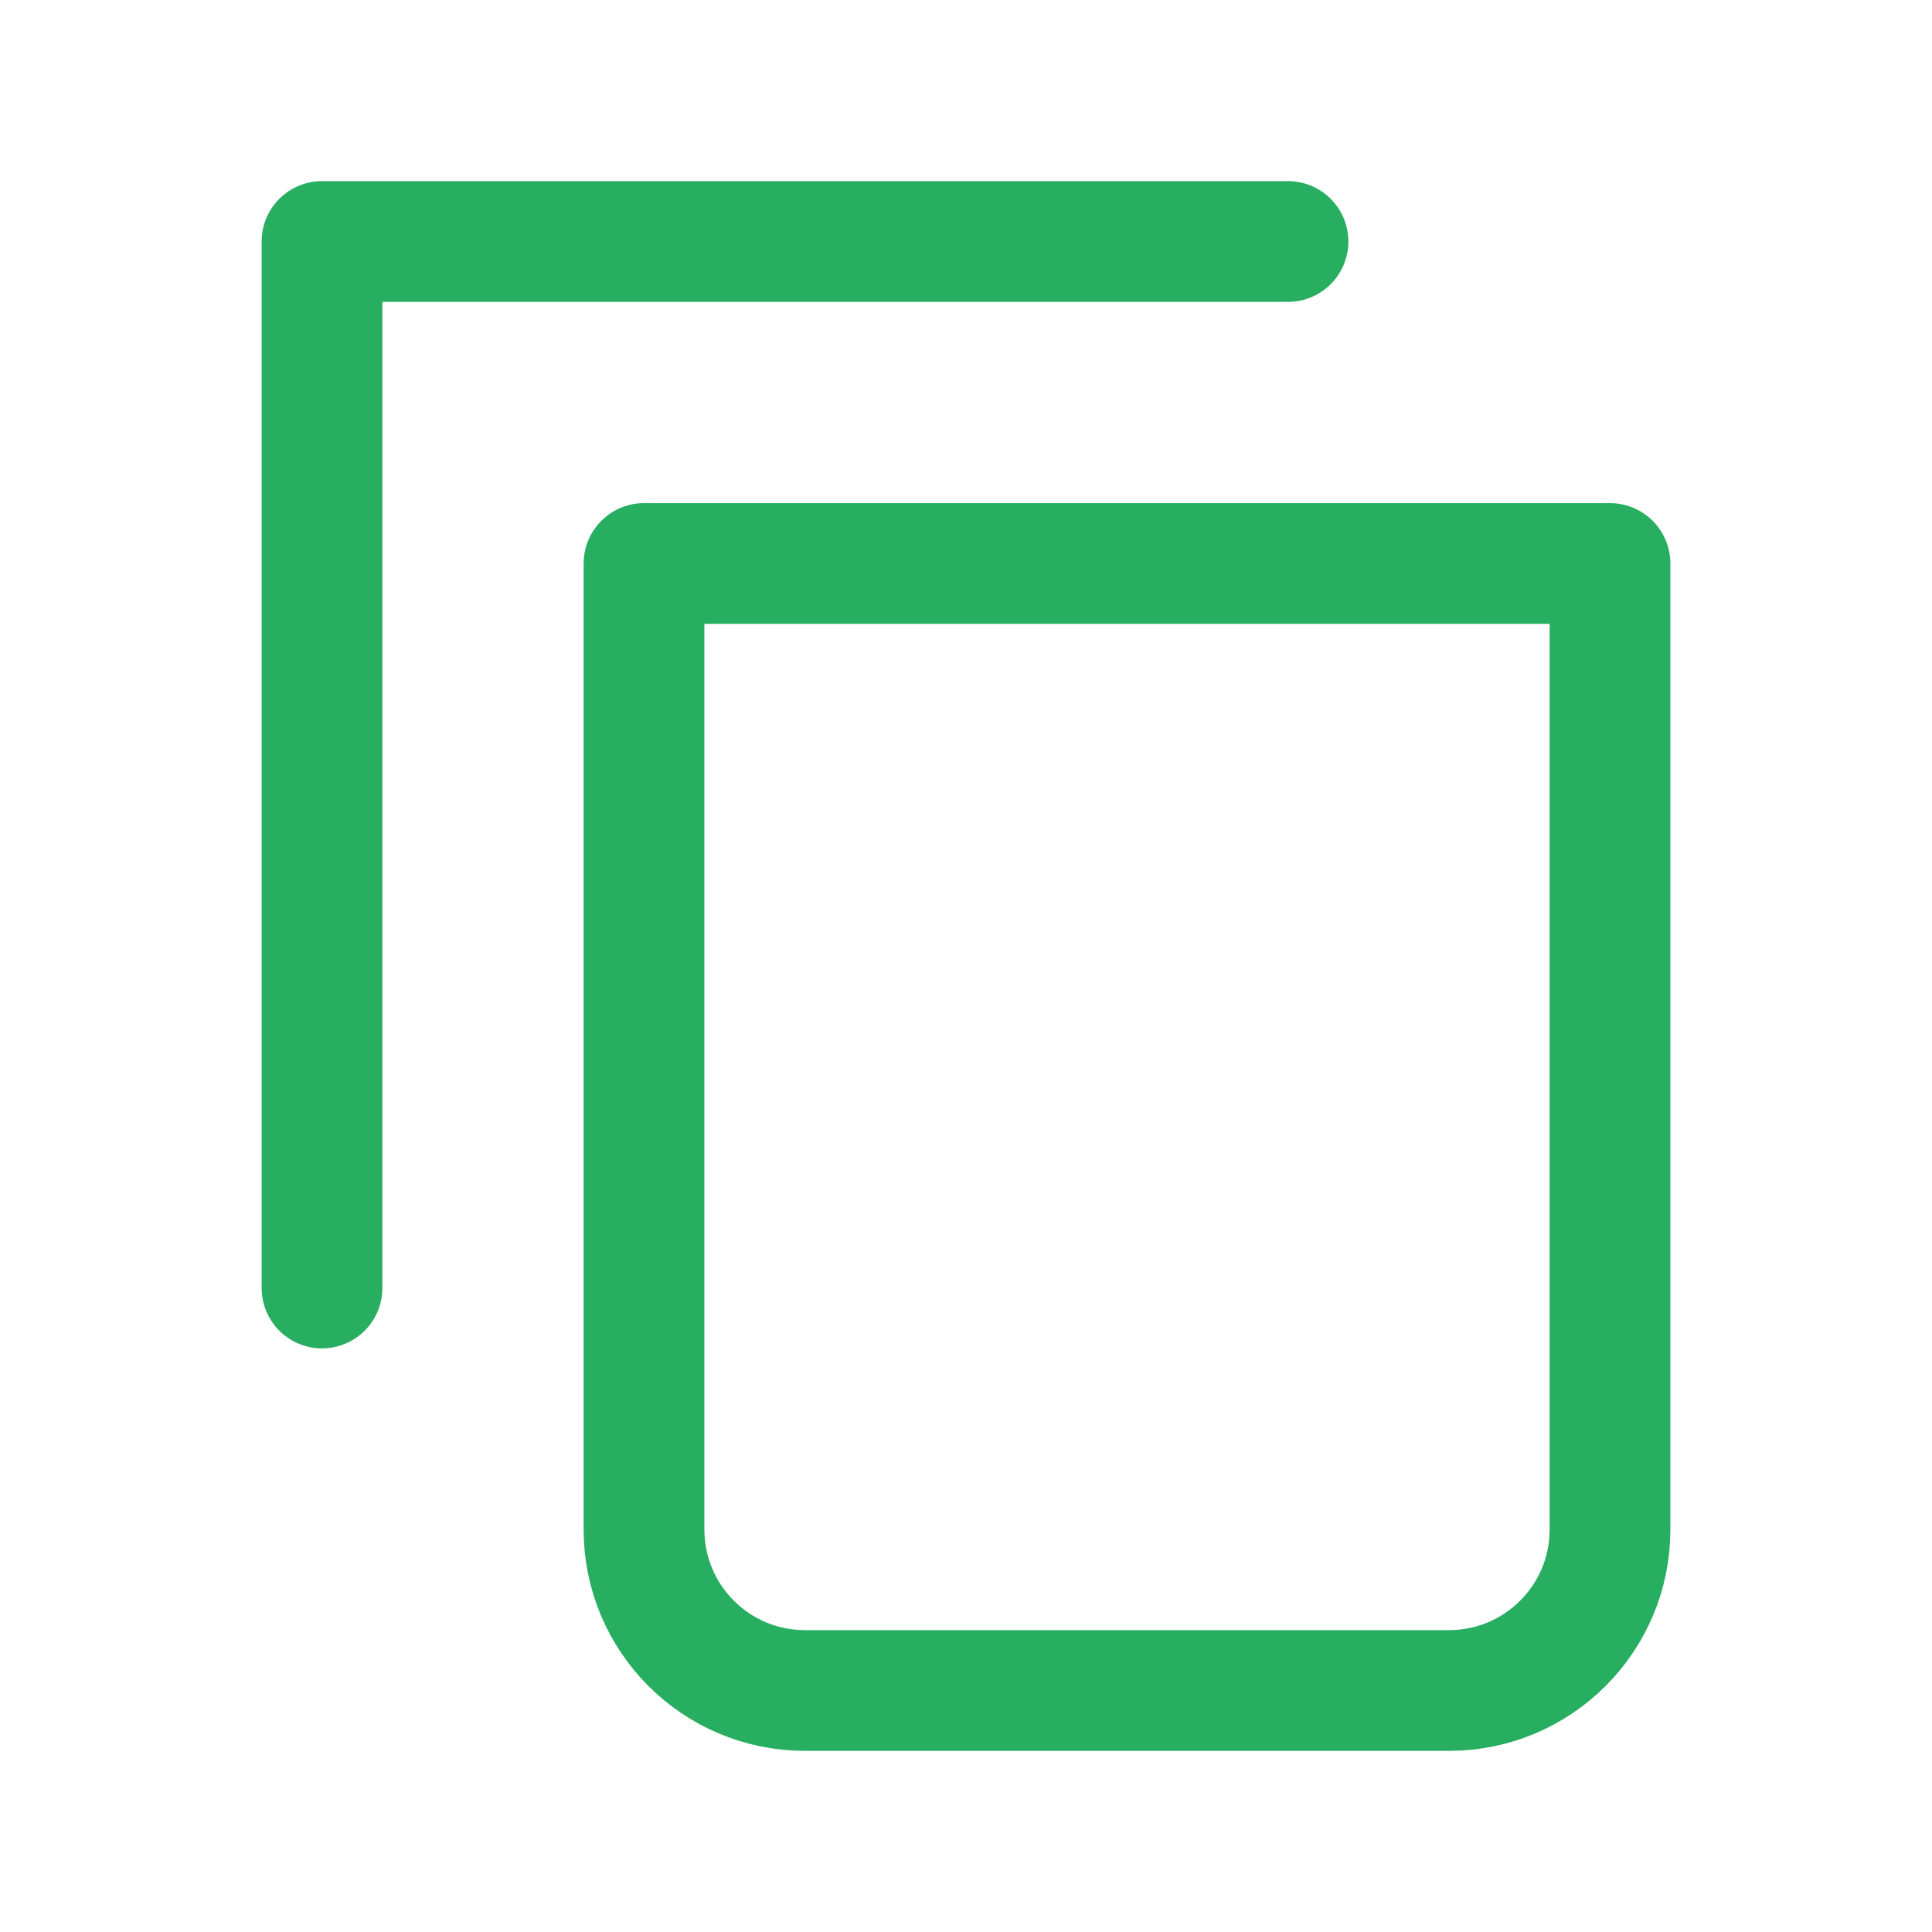
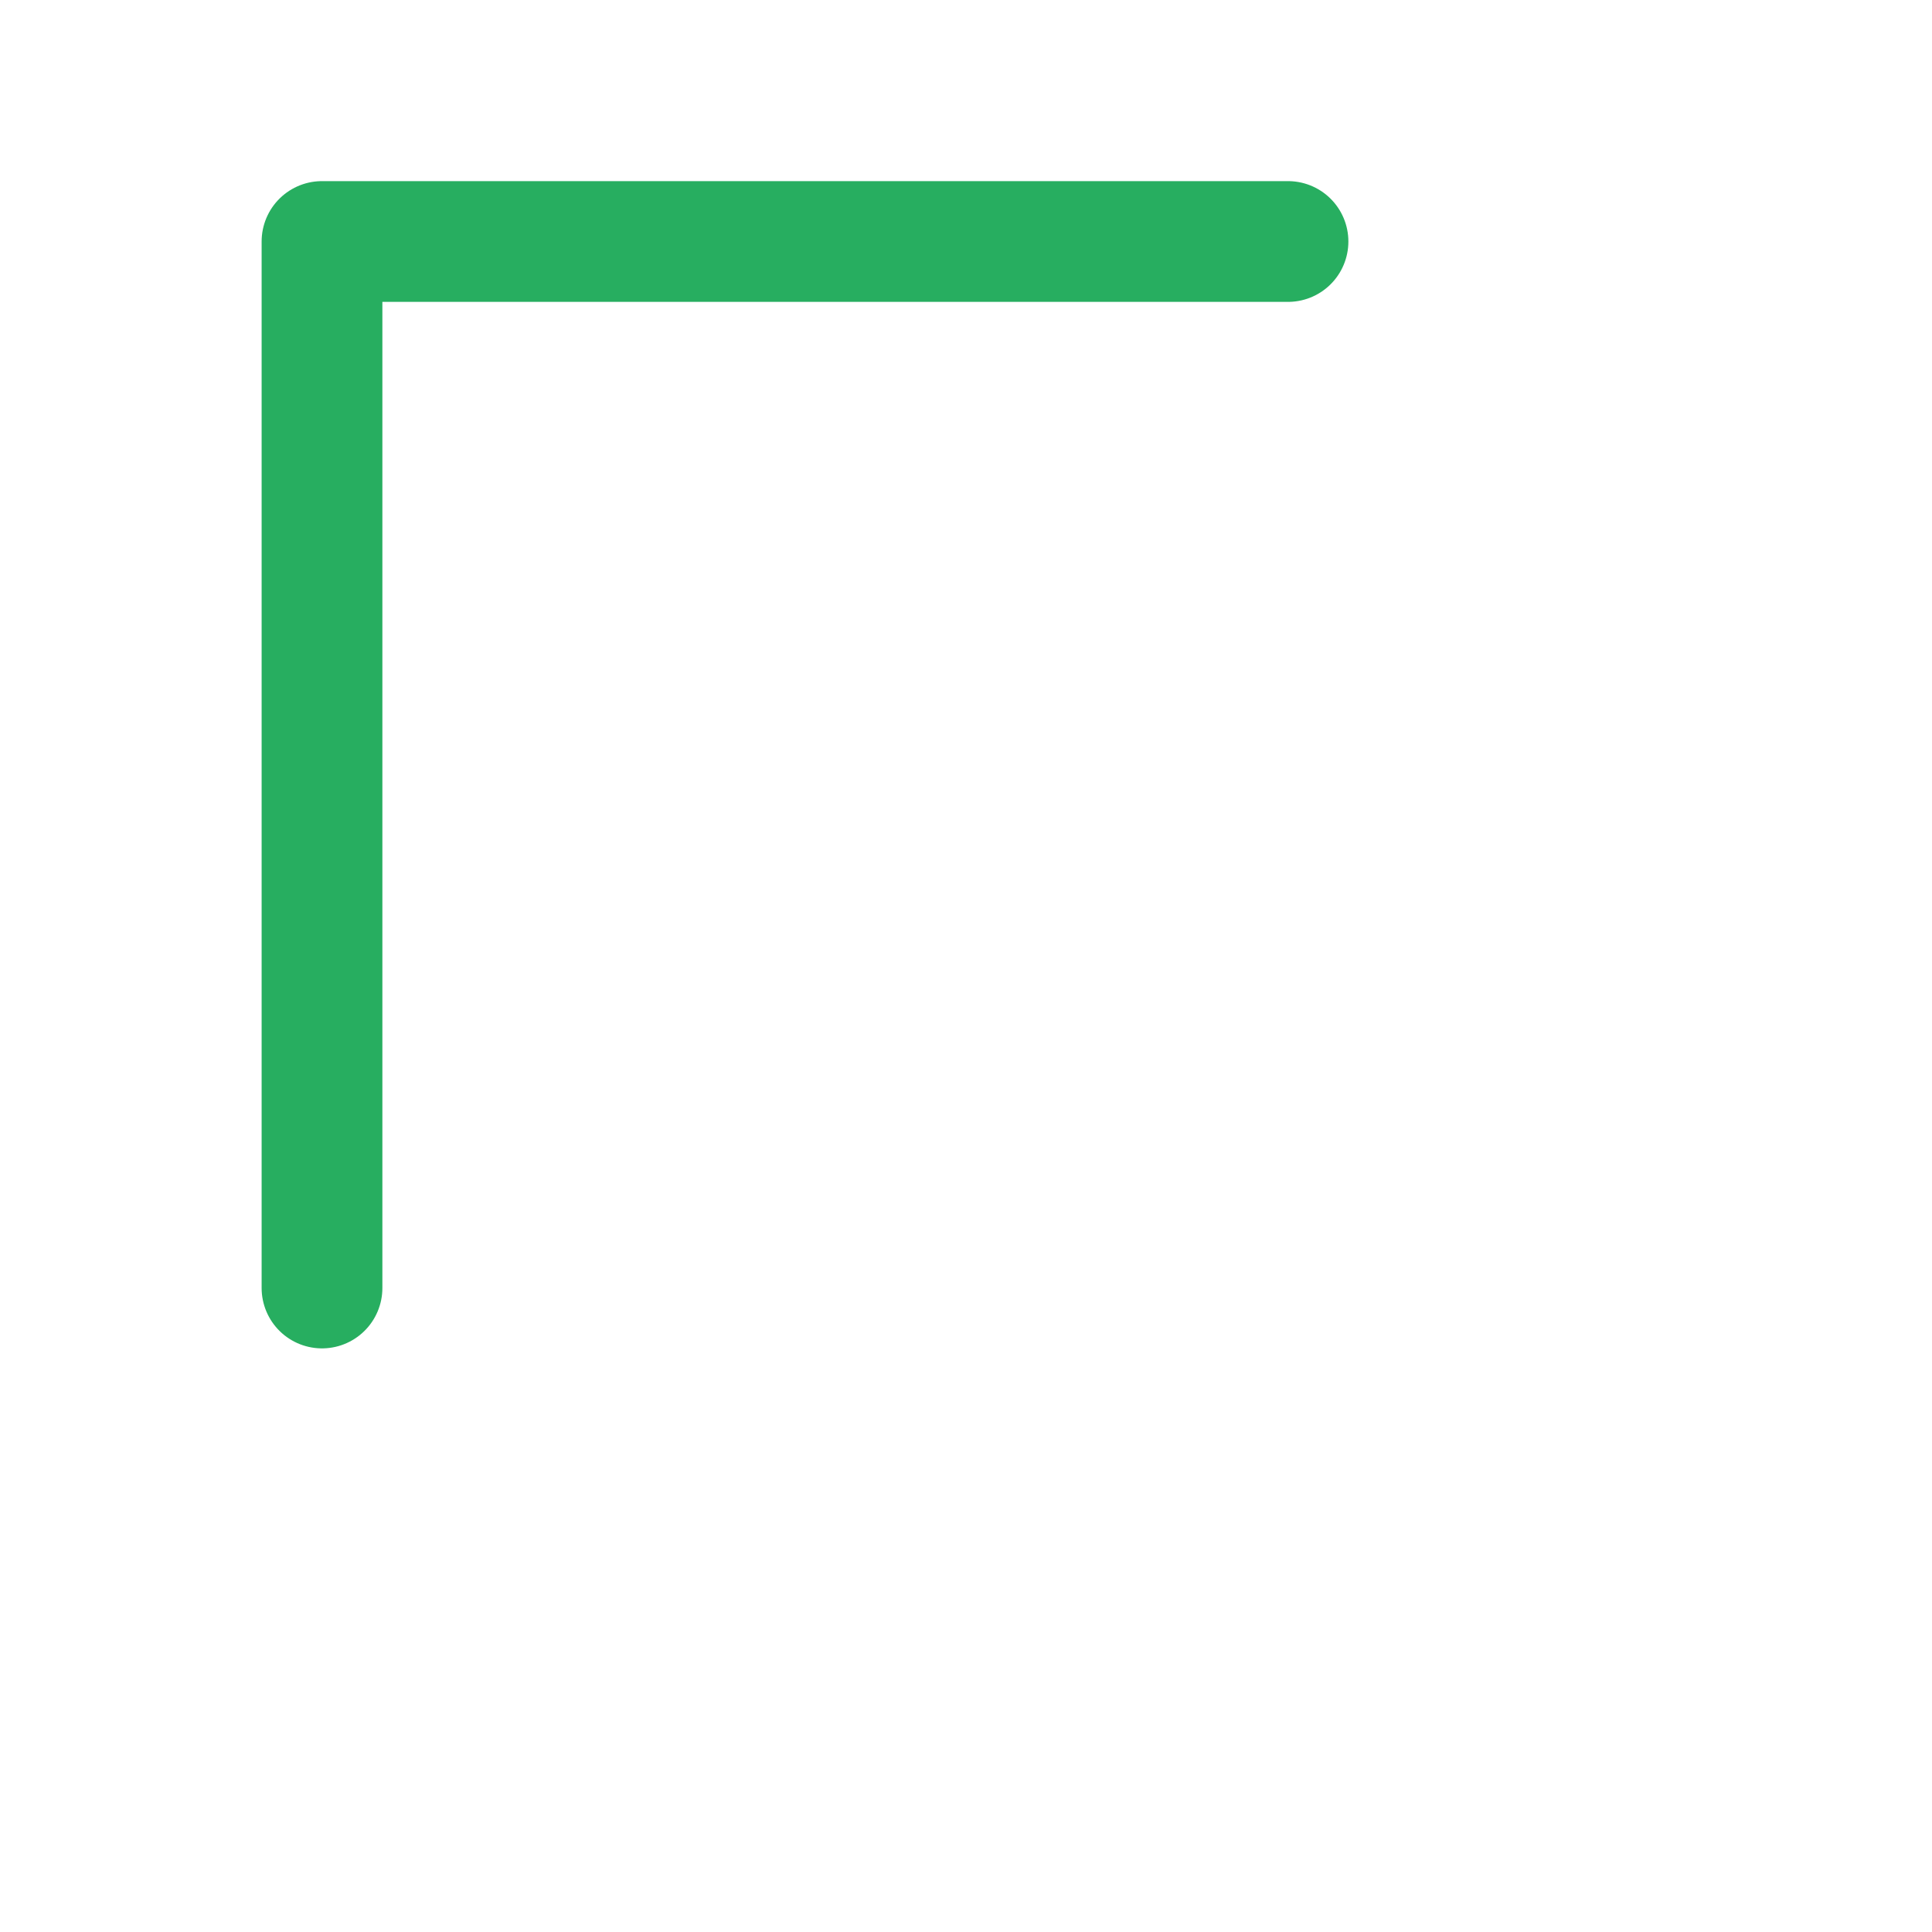
<svg xmlns="http://www.w3.org/2000/svg" width="24" height="24" viewBox="0 0 24 24" fill="none">
  <path d="M16 3H4V16" stroke="#27AE60" stroke-width="1.5" stroke-linecap="round" stroke-linejoin="round" />
-   <path d="M8 7H20V19C20 20.105 19.105 21 18 21H10C8.895 21 8 20.105 8 19V7Z" stroke="#27AE60" stroke-width="1.5" stroke-linecap="round" stroke-linejoin="round" />
</svg>